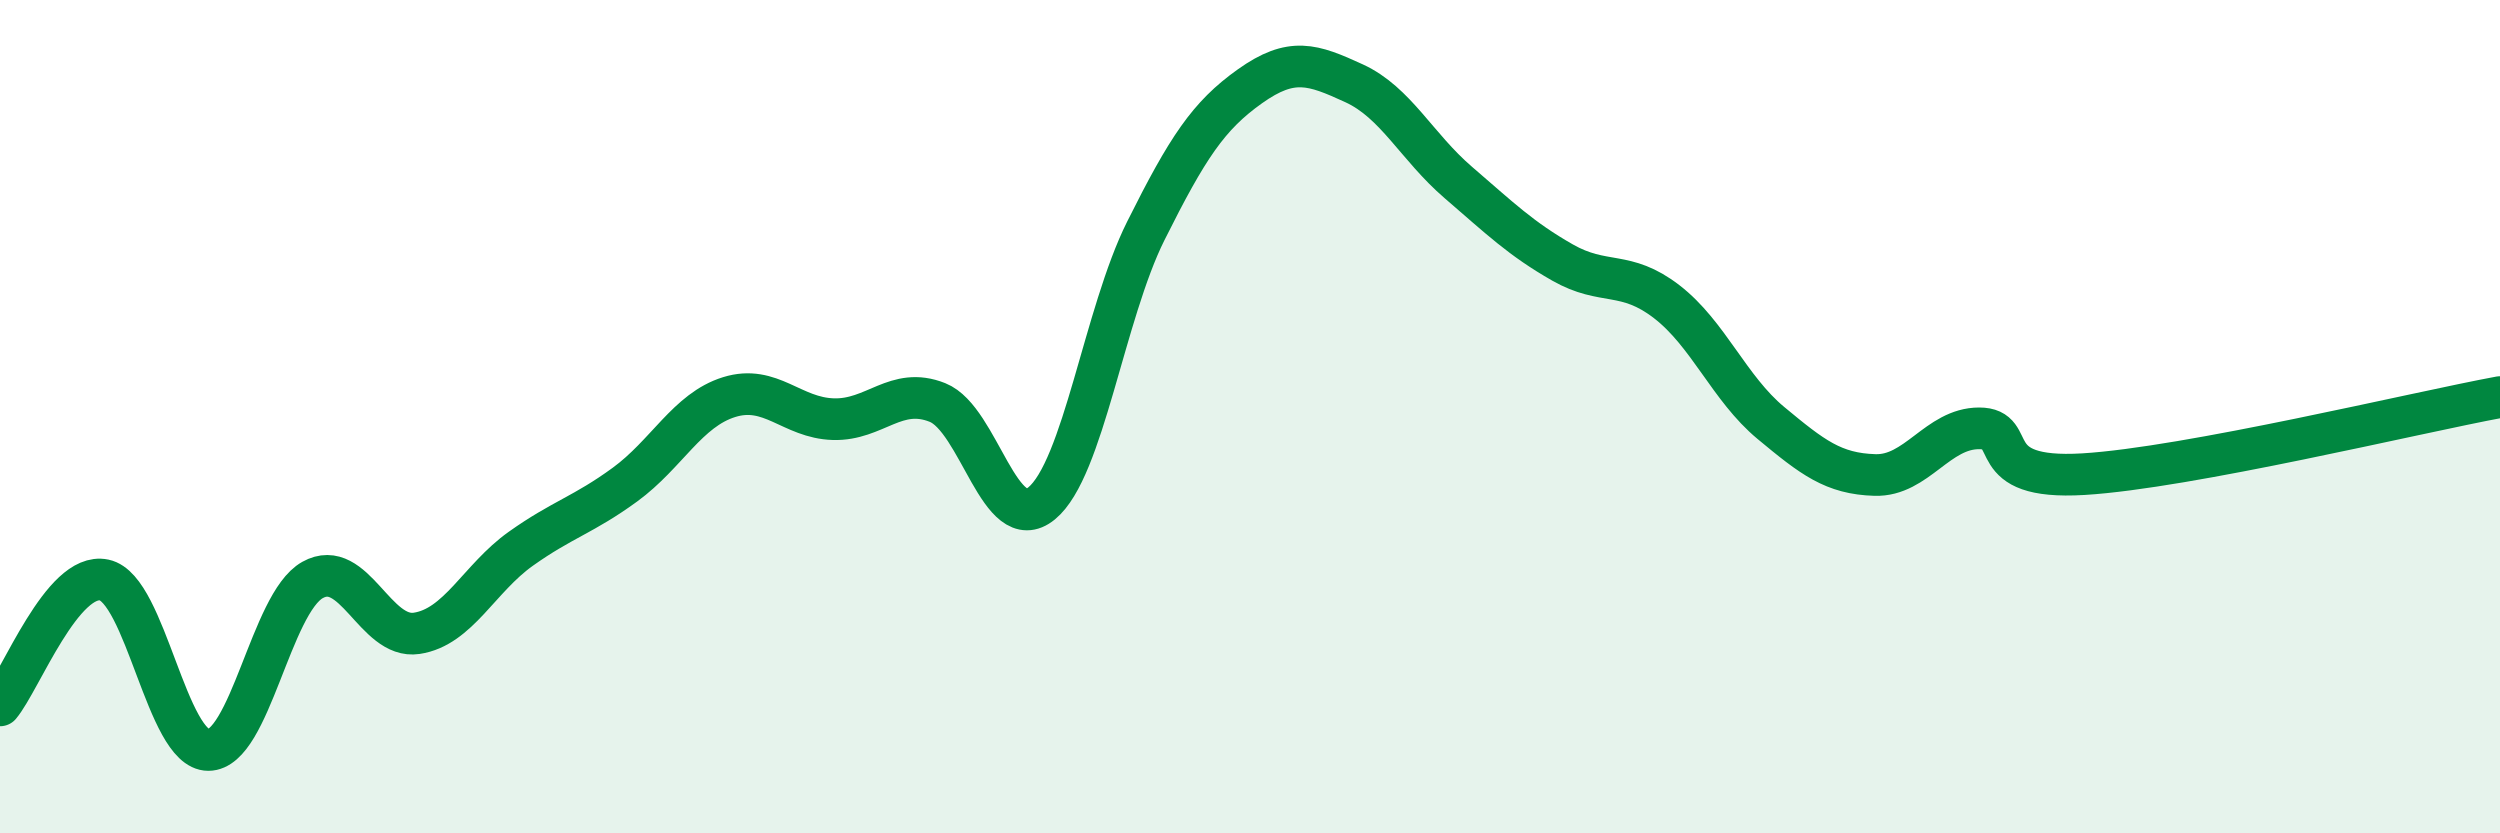
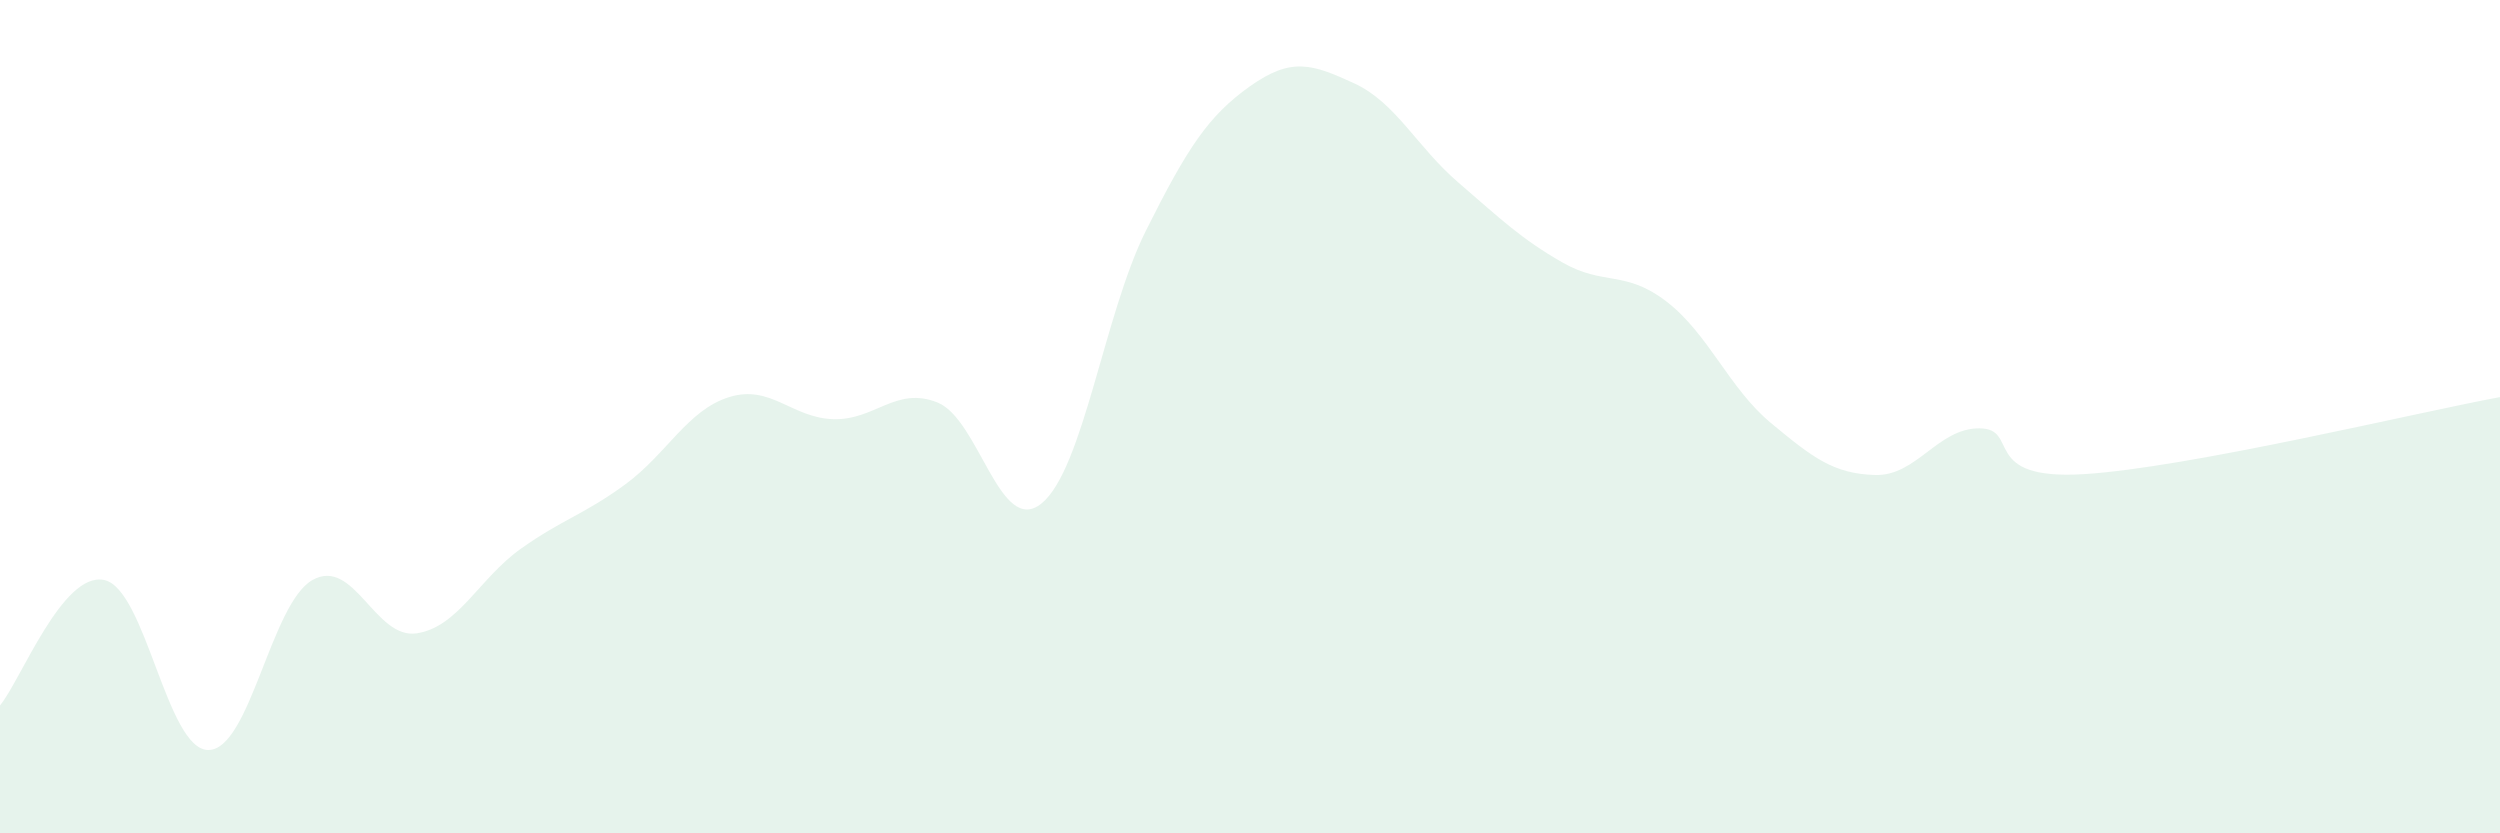
<svg xmlns="http://www.w3.org/2000/svg" width="60" height="20" viewBox="0 0 60 20">
  <path d="M 0,16.93 C 0.5,16.33 1.5,13.71 2.5,13.92 C 3.5,14.13 4,18 5,18 C 6,18 6.5,14.48 7.5,13.92 C 8.5,13.36 9,15.35 10,15.2 C 11,15.05 11.5,13.88 12.5,13.17 C 13.5,12.46 14,12.36 15,11.63 C 16,10.9 16.5,9.84 17.5,9.53 C 18.5,9.22 19,10.03 20,10.06 C 21,10.09 21.5,9.26 22.5,9.66 C 23.5,10.06 24,12.9 25,12.08 C 26,11.26 26.5,7.54 27.5,5.54 C 28.5,3.54 29,2.78 30,2.07 C 31,1.36 31.5,1.54 32.5,2 C 33.5,2.46 34,3.52 35,4.38 C 36,5.24 36.5,5.73 37.5,6.3 C 38.5,6.87 39,6.47 40,7.24 C 41,8.01 41.5,9.32 42.5,10.15 C 43.5,10.98 44,11.37 45,11.4 C 46,11.43 46.5,10.28 47.5,10.28 C 48.5,10.28 47.5,11.53 50,11.38 C 52.5,11.23 58,9.9 60,9.53L60 20L0 20Z" fill="#008740" opacity="0.1" stroke-linecap="round" stroke-linejoin="round" />
-   <path d="M 0,16.93 C 0.5,16.33 1.5,13.71 2.5,13.92 C 3.5,14.13 4,18 5,18 C 6,18 6.5,14.48 7.5,13.92 C 8.5,13.36 9,15.35 10,15.2 C 11,15.05 11.5,13.88 12.5,13.17 C 13.5,12.46 14,12.36 15,11.63 C 16,10.9 16.5,9.84 17.5,9.53 C 18.5,9.22 19,10.03 20,10.06 C 21,10.09 21.5,9.26 22.5,9.66 C 23.5,10.06 24,12.9 25,12.08 C 26,11.26 26.5,7.54 27.5,5.54 C 28.5,3.54 29,2.78 30,2.07 C 31,1.36 31.5,1.54 32.5,2 C 33.5,2.46 34,3.52 35,4.38 C 36,5.24 36.5,5.73 37.5,6.3 C 38.5,6.87 39,6.47 40,7.24 C 41,8.01 41.5,9.32 42.5,10.15 C 43.5,10.98 44,11.37 45,11.4 C 46,11.43 46.5,10.28 47.5,10.28 C 48.5,10.28 47.5,11.53 50,11.38 C 52.5,11.23 58,9.9 60,9.53" stroke="#008740" stroke-width="1" fill="none" stroke-linecap="round" stroke-linejoin="round" />
</svg>